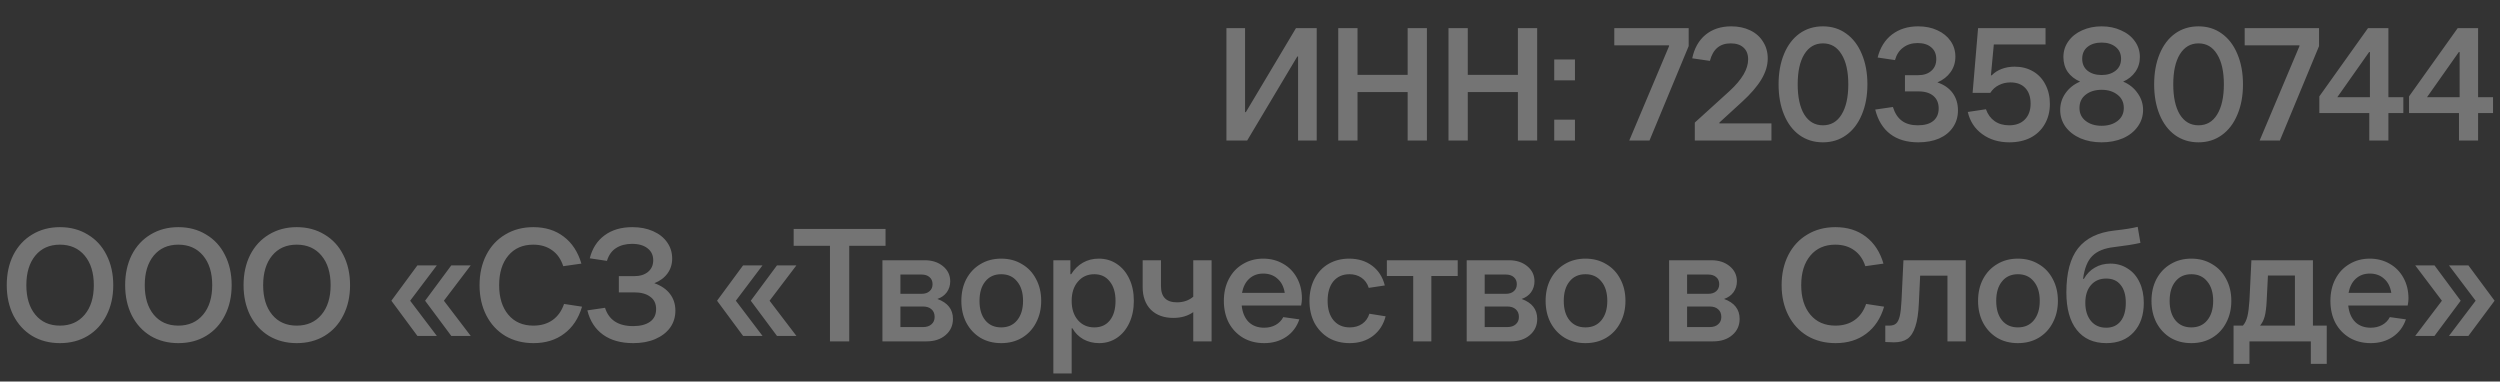
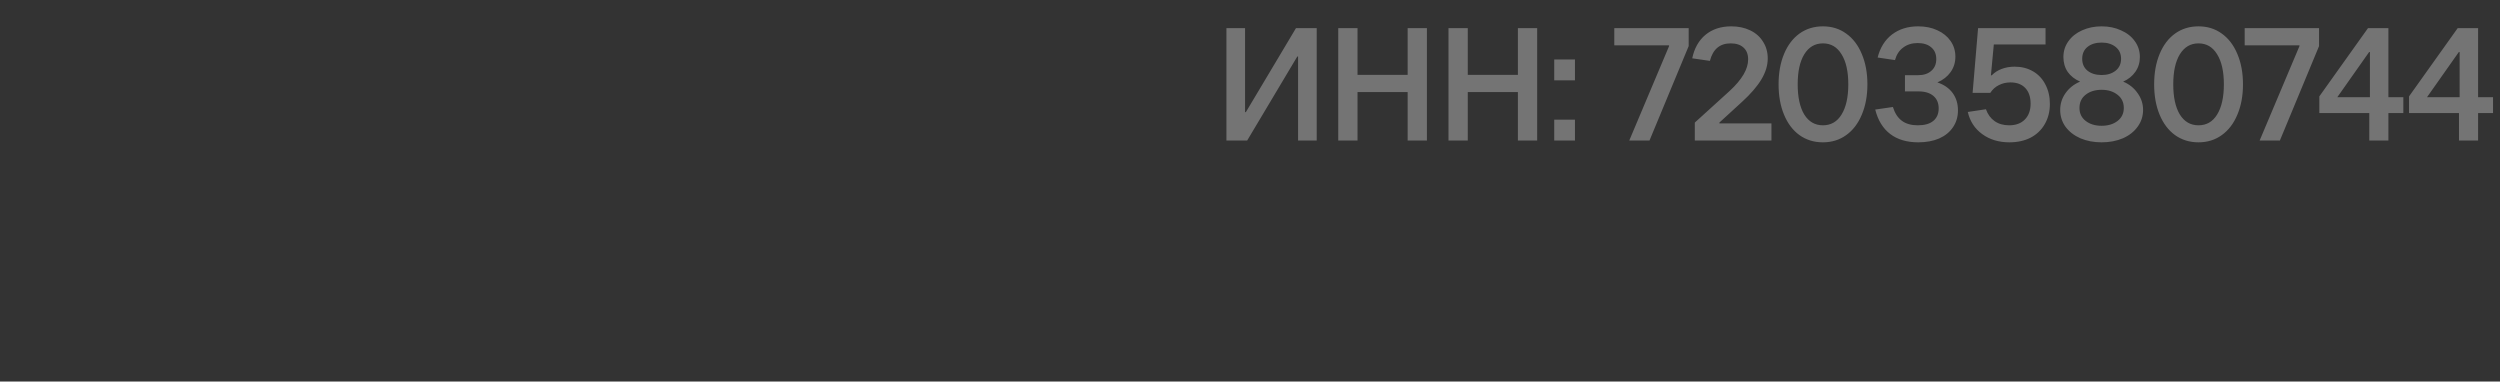
<svg xmlns="http://www.w3.org/2000/svg" width="249" height="38" viewBox="0 0 249 38" fill="none">
  <rect x="0" y="0" width="249" height="38" fill="#333333" stroke="none" />
  <path d="M124.216 14H122.152V2.8H124.008V11.168H124.088L129.08 2.8H131.144V14H129.288V5.632H129.208L124.216 14ZM140.201 7.456V2.8H142.121V14H140.201V9.168H135.209V14H133.289V2.8H135.209V7.456H140.201ZM151.182 7.456V2.8H153.102V14H151.182V9.168H146.19V14H144.27V2.8H146.19V7.456H151.182ZM156.866 8H154.802V5.92H156.866V8ZM156.866 14H154.802V11.92H156.866V14ZM164.288 14H162.272L166.24 4.592V4.512H160.784V2.8H168.192V4.592L164.288 14ZM168.803 14V12.208L172.275 9.056C173.502 7.925 174.115 6.88 174.115 5.92C174.115 5.408 173.96 5.013 173.651 4.736C173.352 4.459 172.926 4.32 172.371 4.32C171.294 4.32 170.606 4.901 170.307 6.064L168.547 5.808C168.75 4.816 169.187 4.037 169.859 3.472C170.542 2.907 171.4 2.624 172.435 2.624C173.139 2.624 173.768 2.757 174.323 3.024C174.878 3.291 175.304 3.669 175.603 4.16C175.912 4.64 176.067 5.195 176.067 5.824C176.067 6.517 175.854 7.216 175.427 7.92C175.011 8.613 174.371 9.355 173.507 10.144L171.251 12.208V12.288H176.435V14H168.803ZM181.562 14.176C180.676 14.176 179.898 13.936 179.226 13.456C178.564 12.976 178.052 12.299 177.69 11.424C177.327 10.549 177.146 9.541 177.146 8.4C177.146 7.259 177.327 6.251 177.69 5.376C178.052 4.501 178.564 3.824 179.226 3.344C179.898 2.864 180.676 2.624 181.562 2.624C182.447 2.624 183.22 2.864 183.882 3.344C184.554 3.824 185.071 4.501 185.434 5.376C185.807 6.251 185.994 7.259 185.994 8.4C185.994 9.541 185.807 10.549 185.434 11.424C185.071 12.299 184.554 12.976 183.882 13.456C183.22 13.936 182.447 14.176 181.562 14.176ZM181.562 12.48C182.362 12.48 182.98 12.123 183.418 11.408C183.866 10.683 184.09 9.68 184.09 8.4C184.09 7.12 183.866 6.123 183.418 5.408C182.98 4.683 182.362 4.32 181.562 4.32C180.772 4.32 180.154 4.683 179.706 5.408C179.268 6.123 179.05 7.12 179.05 8.4C179.05 9.68 179.268 10.683 179.706 11.408C180.154 12.123 180.772 12.48 181.562 12.48ZM192.965 8.208C193.627 8.432 194.133 8.784 194.485 9.264C194.837 9.744 195.013 10.32 195.013 10.992C195.013 11.632 194.848 12.192 194.517 12.672C194.197 13.152 193.739 13.525 193.141 13.792C192.544 14.048 191.851 14.176 191.061 14.176C189.92 14.176 188.987 13.899 188.261 13.344C187.536 12.789 187.04 11.979 186.773 10.912L188.533 10.656C188.725 11.275 189.024 11.733 189.429 12.032C189.835 12.331 190.363 12.48 191.013 12.48C191.685 12.48 192.197 12.336 192.549 12.048C192.912 11.749 193.093 11.333 193.093 10.8C193.093 10.267 192.917 9.851 192.565 9.552C192.213 9.253 191.723 9.104 191.093 9.104H189.733V7.488H191.045C191.6 7.488 192.037 7.344 192.357 7.056C192.688 6.768 192.853 6.379 192.853 5.888C192.853 5.387 192.688 4.997 192.357 4.72C192.027 4.432 191.573 4.288 190.997 4.288C190.432 4.288 189.952 4.437 189.557 4.736C189.163 5.024 188.891 5.44 188.741 5.984L187.013 5.728C187.259 4.747 187.733 3.984 188.437 3.44C189.152 2.896 190.021 2.624 191.045 2.624C191.76 2.624 192.395 2.752 192.949 3.008C193.515 3.264 193.957 3.621 194.277 4.08C194.597 4.539 194.757 5.061 194.757 5.648C194.757 6.224 194.597 6.736 194.277 7.184C193.968 7.621 193.531 7.963 192.965 8.208ZM200.664 6.64C201.347 6.64 201.955 6.795 202.488 7.104C203.021 7.413 203.432 7.851 203.72 8.416C204.019 8.981 204.168 9.627 204.168 10.352C204.168 11.109 203.997 11.781 203.656 12.368C203.325 12.944 202.856 13.392 202.248 13.712C201.64 14.021 200.936 14.176 200.136 14.176C199.08 14.176 198.179 13.904 197.432 13.36C196.685 12.816 196.205 12.08 195.992 11.152L197.8 10.88C197.981 11.392 198.269 11.787 198.664 12.064C199.059 12.341 199.539 12.48 200.104 12.48C200.776 12.48 201.299 12.288 201.672 11.904C202.056 11.52 202.248 10.992 202.248 10.32C202.248 9.659 202.072 9.141 201.72 8.768C201.368 8.395 200.877 8.208 200.248 8.208C199.821 8.208 199.432 8.299 199.08 8.48C198.739 8.651 198.456 8.907 198.232 9.248H196.472L197.016 2.8H203.736V4.432H198.584L198.296 7.504H198.376C198.643 7.227 198.973 7.013 199.368 6.864C199.763 6.715 200.195 6.64 200.664 6.64ZM211.467 8.128C212.075 8.384 212.555 8.768 212.907 9.28C213.27 9.781 213.451 10.336 213.451 10.944C213.451 11.573 213.27 12.133 212.907 12.624C212.555 13.115 212.064 13.499 211.435 13.776C210.806 14.043 210.102 14.176 209.323 14.176C208.544 14.176 207.84 14.043 207.211 13.776C206.582 13.499 206.086 13.115 205.723 12.624C205.371 12.133 205.195 11.573 205.195 10.944C205.195 10.336 205.371 9.781 205.723 9.28C206.086 8.768 206.571 8.384 207.179 8.128C206.656 7.904 206.246 7.584 205.947 7.168C205.659 6.741 205.515 6.245 205.515 5.68C205.515 5.093 205.68 4.571 206.011 4.112C206.342 3.643 206.795 3.28 207.371 3.024C207.958 2.757 208.608 2.624 209.323 2.624C210.038 2.624 210.683 2.757 211.259 3.024C211.846 3.28 212.304 3.643 212.635 4.112C212.966 4.571 213.131 5.093 213.131 5.68C213.131 6.235 212.982 6.725 212.683 7.152C212.384 7.579 211.979 7.904 211.467 8.128ZM209.323 4.24C208.747 4.24 208.278 4.384 207.915 4.672C207.563 4.96 207.387 5.355 207.387 5.856C207.387 6.357 207.563 6.752 207.915 7.04C208.278 7.328 208.747 7.472 209.323 7.472C209.888 7.472 210.352 7.328 210.715 7.04C211.078 6.752 211.259 6.357 211.259 5.856C211.259 5.355 211.078 4.96 210.715 4.672C210.352 4.384 209.888 4.24 209.323 4.24ZM209.323 12.528C209.963 12.528 210.491 12.368 210.907 12.048C211.323 11.728 211.531 11.296 211.531 10.752C211.531 10.197 211.323 9.76 210.907 9.44C210.491 9.109 209.963 8.944 209.323 8.944C208.672 8.944 208.139 9.109 207.723 9.44C207.318 9.76 207.115 10.197 207.115 10.752C207.115 11.296 207.323 11.728 207.739 12.048C208.155 12.368 208.683 12.528 209.323 12.528ZM218.969 14.176C218.083 14.176 217.305 13.936 216.633 13.456C215.971 12.976 215.459 12.299 215.097 11.424C214.734 10.549 214.553 9.541 214.553 8.4C214.553 7.259 214.734 6.251 215.097 5.376C215.459 4.501 215.971 3.824 216.633 3.344C217.305 2.864 218.083 2.624 218.969 2.624C219.854 2.624 220.627 2.864 221.289 3.344C221.961 3.824 222.478 4.501 222.841 5.376C223.214 6.251 223.401 7.259 223.401 8.4C223.401 9.541 223.214 10.549 222.841 11.424C222.478 12.299 221.961 12.976 221.289 13.456C220.627 13.936 219.854 14.176 218.969 14.176ZM218.969 12.48C219.769 12.48 220.387 12.123 220.825 11.408C221.273 10.683 221.497 9.68 221.497 8.4C221.497 7.12 221.273 6.123 220.825 5.408C220.387 4.683 219.769 4.32 218.969 4.32C218.179 4.32 217.561 4.683 217.113 5.408C216.675 6.123 216.457 7.12 216.457 8.4C216.457 9.68 216.675 10.683 217.113 11.408C217.561 12.123 218.179 12.48 218.969 12.48ZM227.074 14H225.058L229.026 4.592V4.512H223.57V2.8H230.978V4.592L227.074 14ZM237.885 9.68H239.373V11.264H237.885V14H235.981V11.264H231.005V9.6L235.853 2.8H237.885V9.68ZM236.045 5.184H235.965L232.797 9.68H236.045V5.184ZM246.819 9.68H248.307V11.264H246.819V14H244.915V11.264H239.939V9.6L244.787 2.8H246.819V9.68ZM244.979 5.184H244.899L241.731 9.68H244.979V5.184Z" fill="white" fill-opacity="0.32" />
-   <path d="M5.968 34.176C4.933 34.176 4.011 33.936 3.2 33.456C2.4 32.965 1.776 32.283 1.328 31.408C0.891 30.523 0.672 29.52 0.672 28.4C0.672 27.269 0.891 26.267 1.328 25.392C1.776 24.517 2.4 23.84 3.2 23.36C4.011 22.869 4.933 22.624 5.968 22.624C7.013 22.624 7.936 22.869 8.736 23.36C9.547 23.84 10.171 24.517 10.608 25.392C11.056 26.267 11.28 27.269 11.28 28.4C11.28 29.531 11.056 30.533 10.608 31.408C10.171 32.283 9.547 32.965 8.736 33.456C7.936 33.936 7.013 34.176 5.968 34.176ZM5.968 32.432C7.003 32.432 7.824 32.069 8.432 31.344C9.04 30.619 9.344 29.637 9.344 28.4C9.344 27.163 9.04 26.181 8.432 25.456C7.824 24.731 7.003 24.368 5.968 24.368C4.933 24.368 4.117 24.731 3.52 25.456C2.923 26.181 2.624 27.163 2.624 28.4C2.624 29.637 2.923 30.619 3.52 31.344C4.117 32.069 4.933 32.432 5.968 32.432ZM17.761 34.176C16.727 34.176 15.804 33.936 14.993 33.456C14.193 32.965 13.569 32.283 13.121 31.408C12.684 30.523 12.465 29.52 12.465 28.4C12.465 27.269 12.684 26.267 13.121 25.392C13.569 24.517 14.193 23.84 14.993 23.36C15.804 22.869 16.727 22.624 17.761 22.624C18.806 22.624 19.729 22.869 20.529 23.36C21.34 23.84 21.964 24.517 22.401 25.392C22.849 26.267 23.073 27.269 23.073 28.4C23.073 29.531 22.849 30.533 22.401 31.408C21.964 32.283 21.34 32.965 20.529 33.456C19.729 33.936 18.806 34.176 17.761 34.176ZM17.761 32.432C18.796 32.432 19.617 32.069 20.225 31.344C20.833 30.619 21.137 29.637 21.137 28.4C21.137 27.163 20.833 26.181 20.225 25.456C19.617 24.731 18.796 24.368 17.761 24.368C16.727 24.368 15.911 24.731 15.313 25.456C14.716 26.181 14.417 27.163 14.417 28.4C14.417 29.637 14.716 30.619 15.313 31.344C15.911 32.069 16.727 32.432 17.761 32.432ZM29.554 34.176C28.52 34.176 27.597 33.936 26.786 33.456C25.986 32.965 25.362 32.283 24.914 31.408C24.477 30.523 24.258 29.52 24.258 28.4C24.258 27.269 24.477 26.267 24.914 25.392C25.362 24.517 25.986 23.84 26.786 23.36C27.597 22.869 28.52 22.624 29.554 22.624C30.6 22.624 31.522 22.869 32.322 23.36C33.133 23.84 33.757 24.517 34.194 25.392C34.642 26.267 34.866 27.269 34.866 28.4C34.866 29.531 34.642 30.533 34.194 31.408C33.757 32.283 33.133 32.965 32.322 33.456C31.522 33.936 30.6 34.176 29.554 34.176ZM29.554 32.432C30.589 32.432 31.41 32.069 32.018 31.344C32.626 30.619 32.93 29.637 32.93 28.4C32.93 27.163 32.626 26.181 32.018 25.456C31.41 24.731 30.589 24.368 29.554 24.368C28.52 24.368 27.704 24.731 27.106 25.456C26.509 26.181 26.21 27.163 26.21 28.4C26.21 29.637 26.509 30.619 27.106 31.344C27.704 32.069 28.52 32.432 29.554 32.432ZM43.508 33.456H41.572L38.98 29.952L41.572 26.432H43.508L40.852 29.952L43.508 33.456ZM46.884 33.456H44.948L42.34 29.952L44.948 26.432H46.884L44.212 29.952L46.884 33.456ZM53.139 34.176C52.083 34.176 51.144 33.936 50.323 33.456C49.512 32.965 48.883 32.283 48.435 31.408C47.987 30.533 47.763 29.531 47.763 28.4C47.763 27.269 47.987 26.267 48.435 25.392C48.883 24.517 49.512 23.84 50.323 23.36C51.133 22.869 52.067 22.624 53.123 22.624C54.317 22.624 55.325 22.939 56.147 23.568C56.979 24.197 57.565 25.093 57.907 26.256L56.099 26.512C55.875 25.819 55.507 25.291 54.995 24.928C54.483 24.555 53.853 24.368 53.107 24.368C52.061 24.368 51.235 24.731 50.627 25.456C50.019 26.181 49.715 27.163 49.715 28.4C49.715 29.637 50.019 30.619 50.627 31.344C51.235 32.069 52.067 32.432 53.123 32.432C53.88 32.432 54.52 32.245 55.043 31.872C55.565 31.499 55.944 30.965 56.179 30.272L57.971 30.544C57.629 31.707 57.037 32.603 56.195 33.232C55.363 33.861 54.344 34.176 53.139 34.176ZM65.173 28.208C65.845 28.443 66.362 28.795 66.725 29.264C67.088 29.733 67.269 30.293 67.269 30.944C67.269 31.584 67.093 32.149 66.741 32.64C66.389 33.12 65.893 33.499 65.253 33.776C64.624 34.043 63.898 34.176 63.077 34.176C61.84 34.176 60.832 33.893 60.053 33.328C59.274 32.763 58.757 31.957 58.501 30.912L60.261 30.656C60.645 31.872 61.578 32.48 63.061 32.48C63.776 32.48 64.336 32.336 64.741 32.048C65.146 31.76 65.349 31.339 65.349 30.784C65.349 30.24 65.152 29.829 64.757 29.552C64.373 29.264 63.845 29.12 63.173 29.12H61.637V27.504H63.173C63.738 27.504 64.192 27.365 64.533 27.088C64.885 26.8 65.061 26.411 65.061 25.92C65.061 25.419 64.874 25.024 64.501 24.736C64.128 24.437 63.61 24.288 62.949 24.288C62.33 24.288 61.802 24.427 61.365 24.704C60.928 24.981 60.624 25.408 60.453 25.984L58.741 25.728C58.986 24.747 59.477 23.984 60.213 23.44C60.949 22.896 61.872 22.624 62.981 22.624C63.76 22.624 64.448 22.757 65.045 23.024C65.653 23.291 66.122 23.664 66.453 24.144C66.784 24.613 66.949 25.152 66.949 25.76C66.949 26.315 66.794 26.805 66.485 27.232C66.176 27.659 65.738 27.984 65.173 28.208ZM75.946 33.456H74.01L71.418 29.952L74.01 26.432H75.946L73.29 29.952L75.946 33.456ZM79.322 33.456H77.386L74.778 29.952L77.386 26.432H79.322L76.65 29.952L79.322 33.456ZM84.584 34H82.664V24.48H79.048V22.8H88.2V24.48H84.584V34ZM93.362 29.776C94.397 30.149 94.914 30.811 94.914 31.76C94.914 32.421 94.669 32.96 94.178 33.376C93.698 33.792 93.064 34 92.274 34H87.89V25.92H92.098C92.834 25.92 93.442 26.117 93.922 26.512C94.402 26.907 94.642 27.408 94.642 28.016C94.642 28.421 94.53 28.784 94.306 29.104C94.082 29.413 93.767 29.637 93.362 29.776ZM89.682 27.344V29.264H91.778C92.12 29.264 92.386 29.179 92.578 29.008C92.781 28.837 92.882 28.603 92.882 28.304C92.882 28.005 92.781 27.771 92.578 27.6C92.386 27.429 92.12 27.344 91.778 27.344H89.682ZM91.938 32.576C92.29 32.576 92.567 32.485 92.77 32.304C92.984 32.123 93.09 31.877 93.09 31.568C93.09 31.237 92.984 30.981 92.77 30.8C92.567 30.619 92.29 30.528 91.938 30.528H89.682V32.576H91.938ZM99.719 34.176C98.94 34.176 98.252 34 97.655 33.648C97.058 33.285 96.588 32.784 96.247 32.144C95.916 31.504 95.751 30.779 95.751 29.968C95.751 29.147 95.916 28.421 96.247 27.792C96.588 27.152 97.058 26.656 97.655 26.304C98.252 25.941 98.94 25.76 99.719 25.76C100.498 25.76 101.186 25.941 101.783 26.304C102.391 26.656 102.86 27.152 103.191 27.792C103.532 28.421 103.703 29.147 103.703 29.968C103.703 30.779 103.532 31.504 103.191 32.144C102.86 32.784 102.391 33.285 101.783 33.648C101.186 34 100.498 34.176 99.719 34.176ZM99.719 32.608C100.391 32.608 100.919 32.373 101.303 31.904C101.698 31.424 101.895 30.779 101.895 29.968C101.895 29.147 101.698 28.501 101.303 28.032C100.919 27.552 100.391 27.312 99.719 27.312C99.047 27.312 98.519 27.552 98.135 28.032C97.751 28.501 97.559 29.147 97.559 29.968C97.559 30.789 97.751 31.435 98.135 31.904C98.519 32.373 99.047 32.608 99.719 32.608ZM104.914 37.2V25.92H106.61V27.312H106.69C106.999 26.811 107.389 26.427 107.858 26.16C108.327 25.893 108.855 25.76 109.442 25.76C110.114 25.76 110.711 25.936 111.234 26.288C111.767 26.64 112.183 27.136 112.482 27.776C112.781 28.405 112.93 29.136 112.93 29.968C112.93 30.789 112.781 31.52 112.482 32.16C112.183 32.8 111.773 33.296 111.25 33.648C110.727 34 110.135 34.176 109.474 34.176C108.898 34.176 108.375 34.048 107.906 33.792C107.437 33.525 107.074 33.163 106.818 32.704H106.738V37.2H104.914ZM108.994 32.608C109.655 32.608 110.173 32.373 110.546 31.904C110.919 31.435 111.106 30.789 111.106 29.968C111.106 29.147 110.914 28.501 110.53 28.032C110.157 27.552 109.645 27.312 108.994 27.312C108.322 27.312 107.778 27.557 107.362 28.048C106.946 28.528 106.738 29.168 106.738 29.968C106.738 30.768 106.946 31.408 107.362 31.888C107.778 32.368 108.322 32.608 108.994 32.608ZM118.849 25.92H120.673V34H118.849V31.088C118.305 31.472 117.644 31.664 116.865 31.664C115.926 31.664 115.18 31.392 114.625 30.848C114.081 30.293 113.809 29.541 113.809 28.592V25.92H115.633V28.496C115.633 29.573 116.161 30.112 117.217 30.112C117.868 30.112 118.412 29.925 118.849 29.552V25.92ZM129.672 29.744C129.672 29.936 129.645 30.165 129.592 30.432H123.672C123.747 31.125 123.976 31.669 124.36 32.064C124.755 32.448 125.272 32.64 125.912 32.64C126.339 32.64 126.717 32.549 127.048 32.368C127.379 32.187 127.635 31.925 127.816 31.584L129.416 31.808C129.16 32.555 128.723 33.136 128.104 33.552C127.485 33.968 126.755 34.176 125.912 34.176C125.123 34.176 124.424 34 123.816 33.648C123.208 33.285 122.733 32.789 122.392 32.16C122.061 31.52 121.896 30.789 121.896 29.968C121.896 29.147 122.061 28.421 122.392 27.792C122.723 27.152 123.187 26.656 123.784 26.304C124.381 25.941 125.059 25.76 125.816 25.76C126.552 25.76 127.213 25.931 127.8 26.272C128.387 26.603 128.845 27.072 129.176 27.68C129.507 28.277 129.672 28.965 129.672 29.744ZM125.816 27.248C125.261 27.248 124.797 27.419 124.424 27.76C124.061 28.091 123.821 28.56 123.704 29.168H127.96C127.864 28.56 127.624 28.091 127.24 27.76C126.867 27.419 126.392 27.248 125.816 27.248ZM134.423 34.176C133.634 34.176 132.935 34 132.327 33.648C131.73 33.285 131.261 32.789 130.919 32.16C130.589 31.52 130.423 30.789 130.423 29.968C130.423 29.147 130.589 28.416 130.919 27.776C131.25 27.136 131.714 26.64 132.311 26.288C132.919 25.936 133.607 25.76 134.375 25.76C135.271 25.76 136.034 25.995 136.663 26.464C137.293 26.933 137.714 27.589 137.927 28.432L136.327 28.672C136.189 28.235 135.949 27.899 135.607 27.664C135.266 27.429 134.866 27.312 134.407 27.312C133.735 27.312 133.202 27.547 132.807 28.016C132.423 28.485 132.231 29.136 132.231 29.968C132.231 30.789 132.429 31.435 132.823 31.904C133.218 32.373 133.757 32.608 134.439 32.608C134.919 32.608 135.33 32.491 135.671 32.256C136.013 32.021 136.253 31.685 136.391 31.248L138.007 31.504C137.794 32.336 137.367 32.992 136.727 33.472C136.098 33.941 135.33 34.176 134.423 34.176ZM142.563 34H140.755V27.488H138.131V25.92H145.187V27.488H142.563V34ZM151.555 29.776C152.589 30.149 153.107 30.811 153.107 31.76C153.107 32.421 152.861 32.96 152.371 33.376C151.891 33.792 151.256 34 150.467 34H146.083V25.92H150.291C151.027 25.92 151.635 26.117 152.115 26.512C152.595 26.907 152.835 27.408 152.835 28.016C152.835 28.421 152.723 28.784 152.499 29.104C152.275 29.413 151.96 29.637 151.555 29.776ZM147.875 27.344V29.264H149.971C150.312 29.264 150.579 29.179 150.771 29.008C150.973 28.837 151.075 28.603 151.075 28.304C151.075 28.005 150.973 27.771 150.771 27.6C150.579 27.429 150.312 27.344 149.971 27.344H147.875ZM150.131 32.576C150.483 32.576 150.76 32.485 150.963 32.304C151.176 32.123 151.283 31.877 151.283 31.568C151.283 31.237 151.176 30.981 150.963 30.8C150.76 30.619 150.483 30.528 150.131 30.528H147.875V32.576H150.131ZM157.911 34.176C157.133 34.176 156.445 34 155.847 33.648C155.25 33.285 154.781 32.784 154.439 32.144C154.109 31.504 153.943 30.779 153.943 29.968C153.943 29.147 154.109 28.421 154.439 27.792C154.781 27.152 155.25 26.656 155.847 26.304C156.445 25.941 157.133 25.76 157.911 25.76C158.69 25.76 159.378 25.941 159.975 26.304C160.583 26.656 161.053 27.152 161.383 27.792C161.725 28.421 161.895 29.147 161.895 29.968C161.895 30.779 161.725 31.504 161.383 32.144C161.053 32.784 160.583 33.285 159.975 33.648C159.378 34 158.69 34.176 157.911 34.176ZM157.911 32.608C158.583 32.608 159.111 32.373 159.495 31.904C159.89 31.424 160.087 30.779 160.087 29.968C160.087 29.147 159.89 28.501 159.495 28.032C159.111 27.552 158.583 27.312 157.911 27.312C157.239 27.312 156.711 27.552 156.327 28.032C155.943 28.501 155.751 29.147 155.751 29.968C155.751 30.789 155.943 31.435 156.327 31.904C156.711 32.373 157.239 32.608 157.911 32.608ZM171.715 29.776C172.75 30.149 173.267 30.811 173.267 31.76C173.267 32.421 173.022 32.96 172.531 33.376C172.051 33.792 171.417 34 170.627 34H166.243V25.92H170.451C171.187 25.92 171.795 26.117 172.275 26.512C172.755 26.907 172.995 27.408 172.995 28.016C172.995 28.421 172.883 28.784 172.659 29.104C172.435 29.413 172.121 29.637 171.715 29.776ZM168.035 27.344V29.264H170.131C170.473 29.264 170.739 29.179 170.931 29.008C171.134 28.837 171.235 28.603 171.235 28.304C171.235 28.005 171.134 27.771 170.931 27.6C170.739 27.429 170.473 27.344 170.131 27.344H168.035ZM170.291 32.576C170.643 32.576 170.921 32.485 171.123 32.304C171.337 32.123 171.443 31.877 171.443 31.568C171.443 31.237 171.337 30.981 171.123 30.8C170.921 30.619 170.643 30.528 170.291 30.528H168.035V32.576H170.291ZM182.825 34.176C181.769 34.176 180.83 33.936 180.009 33.456C179.198 32.965 178.569 32.283 178.121 31.408C177.673 30.533 177.449 29.531 177.449 28.4C177.449 27.269 177.673 26.267 178.121 25.392C178.569 24.517 179.198 23.84 180.009 23.36C180.82 22.869 181.753 22.624 182.809 22.624C184.004 22.624 185.012 22.939 185.833 23.568C186.665 24.197 187.252 25.093 187.593 26.256L185.785 26.512C185.561 25.819 185.193 25.291 184.681 24.928C184.169 24.555 183.54 24.368 182.793 24.368C181.748 24.368 180.921 24.731 180.313 25.456C179.705 26.181 179.401 27.163 179.401 28.4C179.401 29.637 179.705 30.619 180.313 31.344C180.921 32.069 181.753 32.432 182.809 32.432C183.566 32.432 184.206 32.245 184.729 31.872C185.252 31.499 185.63 30.965 185.865 30.272L187.657 30.544C187.316 31.707 186.724 32.603 185.881 33.232C185.049 33.861 184.03 34.176 182.825 34.176ZM189.583 25.92H195.791V34H193.967V27.456H191.247L191.119 30.176C191.076 31.179 190.959 31.963 190.767 32.528C190.586 33.093 190.324 33.499 189.983 33.744C189.642 33.979 189.194 34.096 188.639 34.096C188.404 34.096 188.116 34.085 187.775 34.064V32.432H188.175C188.463 32.432 188.687 32.363 188.847 32.224C189.007 32.085 189.13 31.84 189.215 31.488C189.3 31.125 189.359 30.603 189.391 29.92L189.583 25.92ZM200.983 34.176C200.204 34.176 199.516 34 198.919 33.648C198.321 33.285 197.852 32.784 197.511 32.144C197.18 31.504 197.015 30.779 197.015 29.968C197.015 29.147 197.18 28.421 197.511 27.792C197.852 27.152 198.321 26.656 198.919 26.304C199.516 25.941 200.204 25.76 200.983 25.76C201.761 25.76 202.449 25.941 203.047 26.304C203.655 26.656 204.124 27.152 204.455 27.792C204.796 28.421 204.967 29.147 204.967 29.968C204.967 30.779 204.796 31.504 204.455 32.144C204.124 32.784 203.655 33.285 203.047 33.648C202.449 34 201.761 34.176 200.983 34.176ZM200.983 32.608C201.655 32.608 202.183 32.373 202.567 31.904C202.961 31.424 203.159 30.779 203.159 29.968C203.159 29.147 202.961 28.501 202.567 28.032C202.183 27.552 201.655 27.312 200.983 27.312C200.311 27.312 199.783 27.552 199.399 28.032C199.015 28.501 198.823 29.147 198.823 29.968C198.823 30.789 199.015 31.435 199.399 31.904C199.783 32.373 200.311 32.608 200.983 32.608ZM209.794 34.176C208.524 34.176 207.543 33.739 206.85 32.864C206.156 31.989 205.81 30.741 205.81 29.12C205.81 27.179 206.199 25.712 206.978 24.72C207.767 23.728 208.972 23.141 210.594 22.96C211.586 22.853 212.359 22.731 212.914 22.592L213.186 24.192C212.524 24.341 211.655 24.48 210.578 24.608C209.607 24.715 208.882 25.008 208.402 25.488C207.922 25.957 207.612 26.72 207.474 27.776H207.554C207.831 27.285 208.194 26.912 208.642 26.656C209.09 26.389 209.607 26.256 210.194 26.256C210.844 26.256 211.42 26.421 211.922 26.752C212.434 27.072 212.828 27.531 213.106 28.128C213.383 28.715 213.522 29.392 213.522 30.16C213.522 31.387 213.186 32.363 212.514 33.088C211.852 33.813 210.946 34.176 209.794 34.176ZM209.778 32.64C210.396 32.64 210.876 32.421 211.218 31.984C211.559 31.547 211.73 30.939 211.73 30.16C211.73 29.392 211.559 28.8 211.218 28.384C210.887 27.957 210.407 27.744 209.778 27.744C209.138 27.744 208.631 27.963 208.258 28.4C207.884 28.827 207.698 29.413 207.698 30.16C207.698 30.907 207.884 31.509 208.258 31.968C208.631 32.416 209.138 32.64 209.778 32.64ZM218.256 34.176C217.478 34.176 216.79 34 216.192 33.648C215.595 33.285 215.126 32.784 214.784 32.144C214.454 31.504 214.288 30.779 214.288 29.968C214.288 29.147 214.454 28.421 214.784 27.792C215.126 27.152 215.595 26.656 216.192 26.304C216.79 25.941 217.478 25.76 218.256 25.76C219.035 25.76 219.723 25.941 220.32 26.304C220.928 26.656 221.398 27.152 221.728 27.792C222.07 28.421 222.24 29.147 222.24 29.968C222.24 30.779 222.07 31.504 221.728 32.144C221.398 32.784 220.928 33.285 220.32 33.648C219.723 34 219.035 34.176 218.256 34.176ZM218.256 32.608C218.928 32.608 219.456 32.373 219.84 31.904C220.235 31.424 220.432 30.779 220.432 29.968C220.432 29.147 220.235 28.501 219.84 28.032C219.456 27.552 218.928 27.312 218.256 27.312C217.584 27.312 217.056 27.552 216.672 28.032C216.288 28.501 216.096 29.147 216.096 29.968C216.096 30.789 216.288 31.435 216.672 31.904C217.056 32.373 217.584 32.608 218.256 32.608ZM230.367 32.432H231.743V36.24H230.159V34H224.047V36.24H222.463V32.432H223.391C223.594 32.208 223.743 31.904 223.839 31.52C223.935 31.125 224.004 30.581 224.047 29.888L224.239 25.92H230.367V32.432ZM228.575 32.432V27.44H225.887L225.759 30C225.727 30.629 225.663 31.131 225.567 31.504C225.471 31.867 225.316 32.176 225.103 32.432H228.575ZM239.885 29.744C239.885 29.936 239.858 30.165 239.805 30.432H233.885C233.96 31.125 234.189 31.669 234.573 32.064C234.968 32.448 235.485 32.64 236.125 32.64C236.552 32.64 236.93 32.549 237.261 32.368C237.592 32.187 237.848 31.925 238.029 31.584L239.629 31.808C239.373 32.555 238.936 33.136 238.317 33.552C237.698 33.968 236.968 34.176 236.125 34.176C235.336 34.176 234.637 34 234.029 33.648C233.421 33.285 232.946 32.789 232.605 32.16C232.274 31.52 232.109 30.789 232.109 29.968C232.109 29.147 232.274 28.421 232.605 27.792C232.936 27.152 233.4 26.656 233.997 26.304C234.594 25.941 235.272 25.76 236.029 25.76C236.765 25.76 237.426 25.931 238.013 26.272C238.6 26.603 239.058 27.072 239.389 27.68C239.72 28.277 239.885 28.965 239.885 29.744ZM236.029 27.248C235.474 27.248 235.01 27.419 234.637 27.76C234.274 28.091 234.034 28.56 233.917 29.168H238.173C238.077 28.56 237.837 28.091 237.453 27.76C237.08 27.419 236.605 27.248 236.029 27.248ZM242.477 33.456H240.557L243.213 29.952L240.557 26.432H242.477L245.085 29.952L242.477 33.456ZM245.853 33.456H243.917L246.573 29.952L243.917 26.432H245.853L248.461 29.952L245.853 33.456Z" fill="white" fill-opacity="0.32" />
</svg>